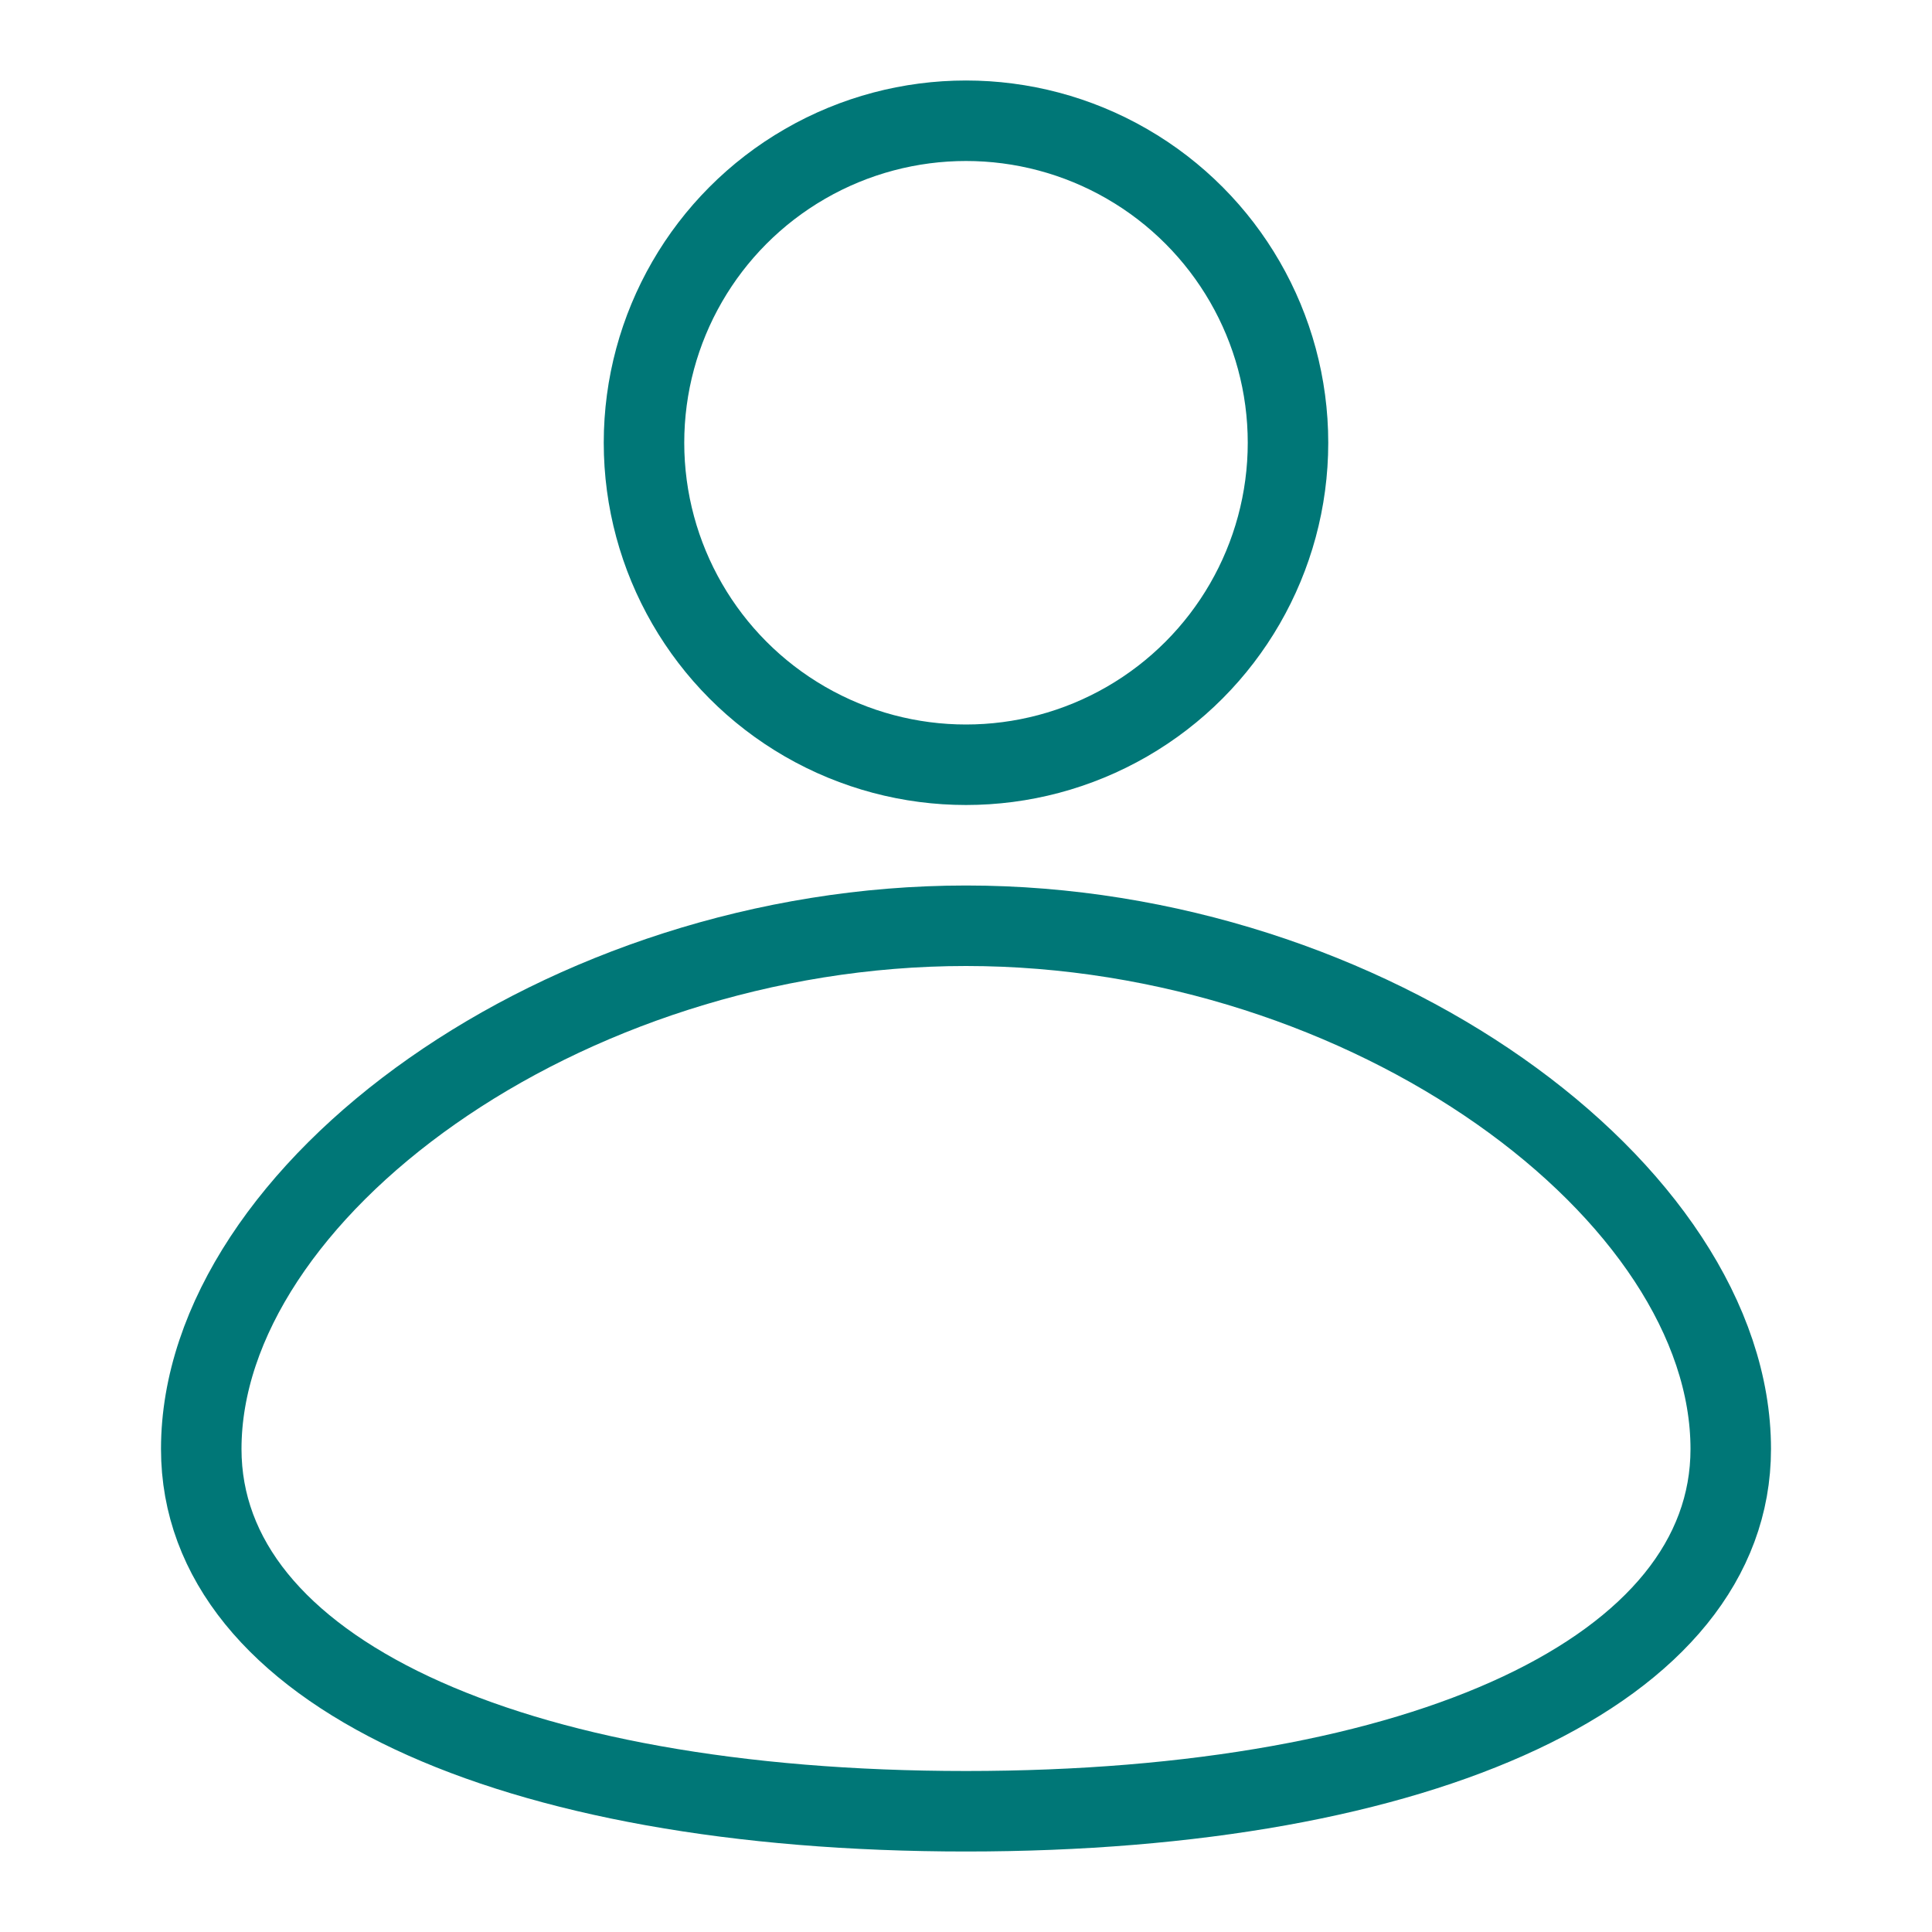
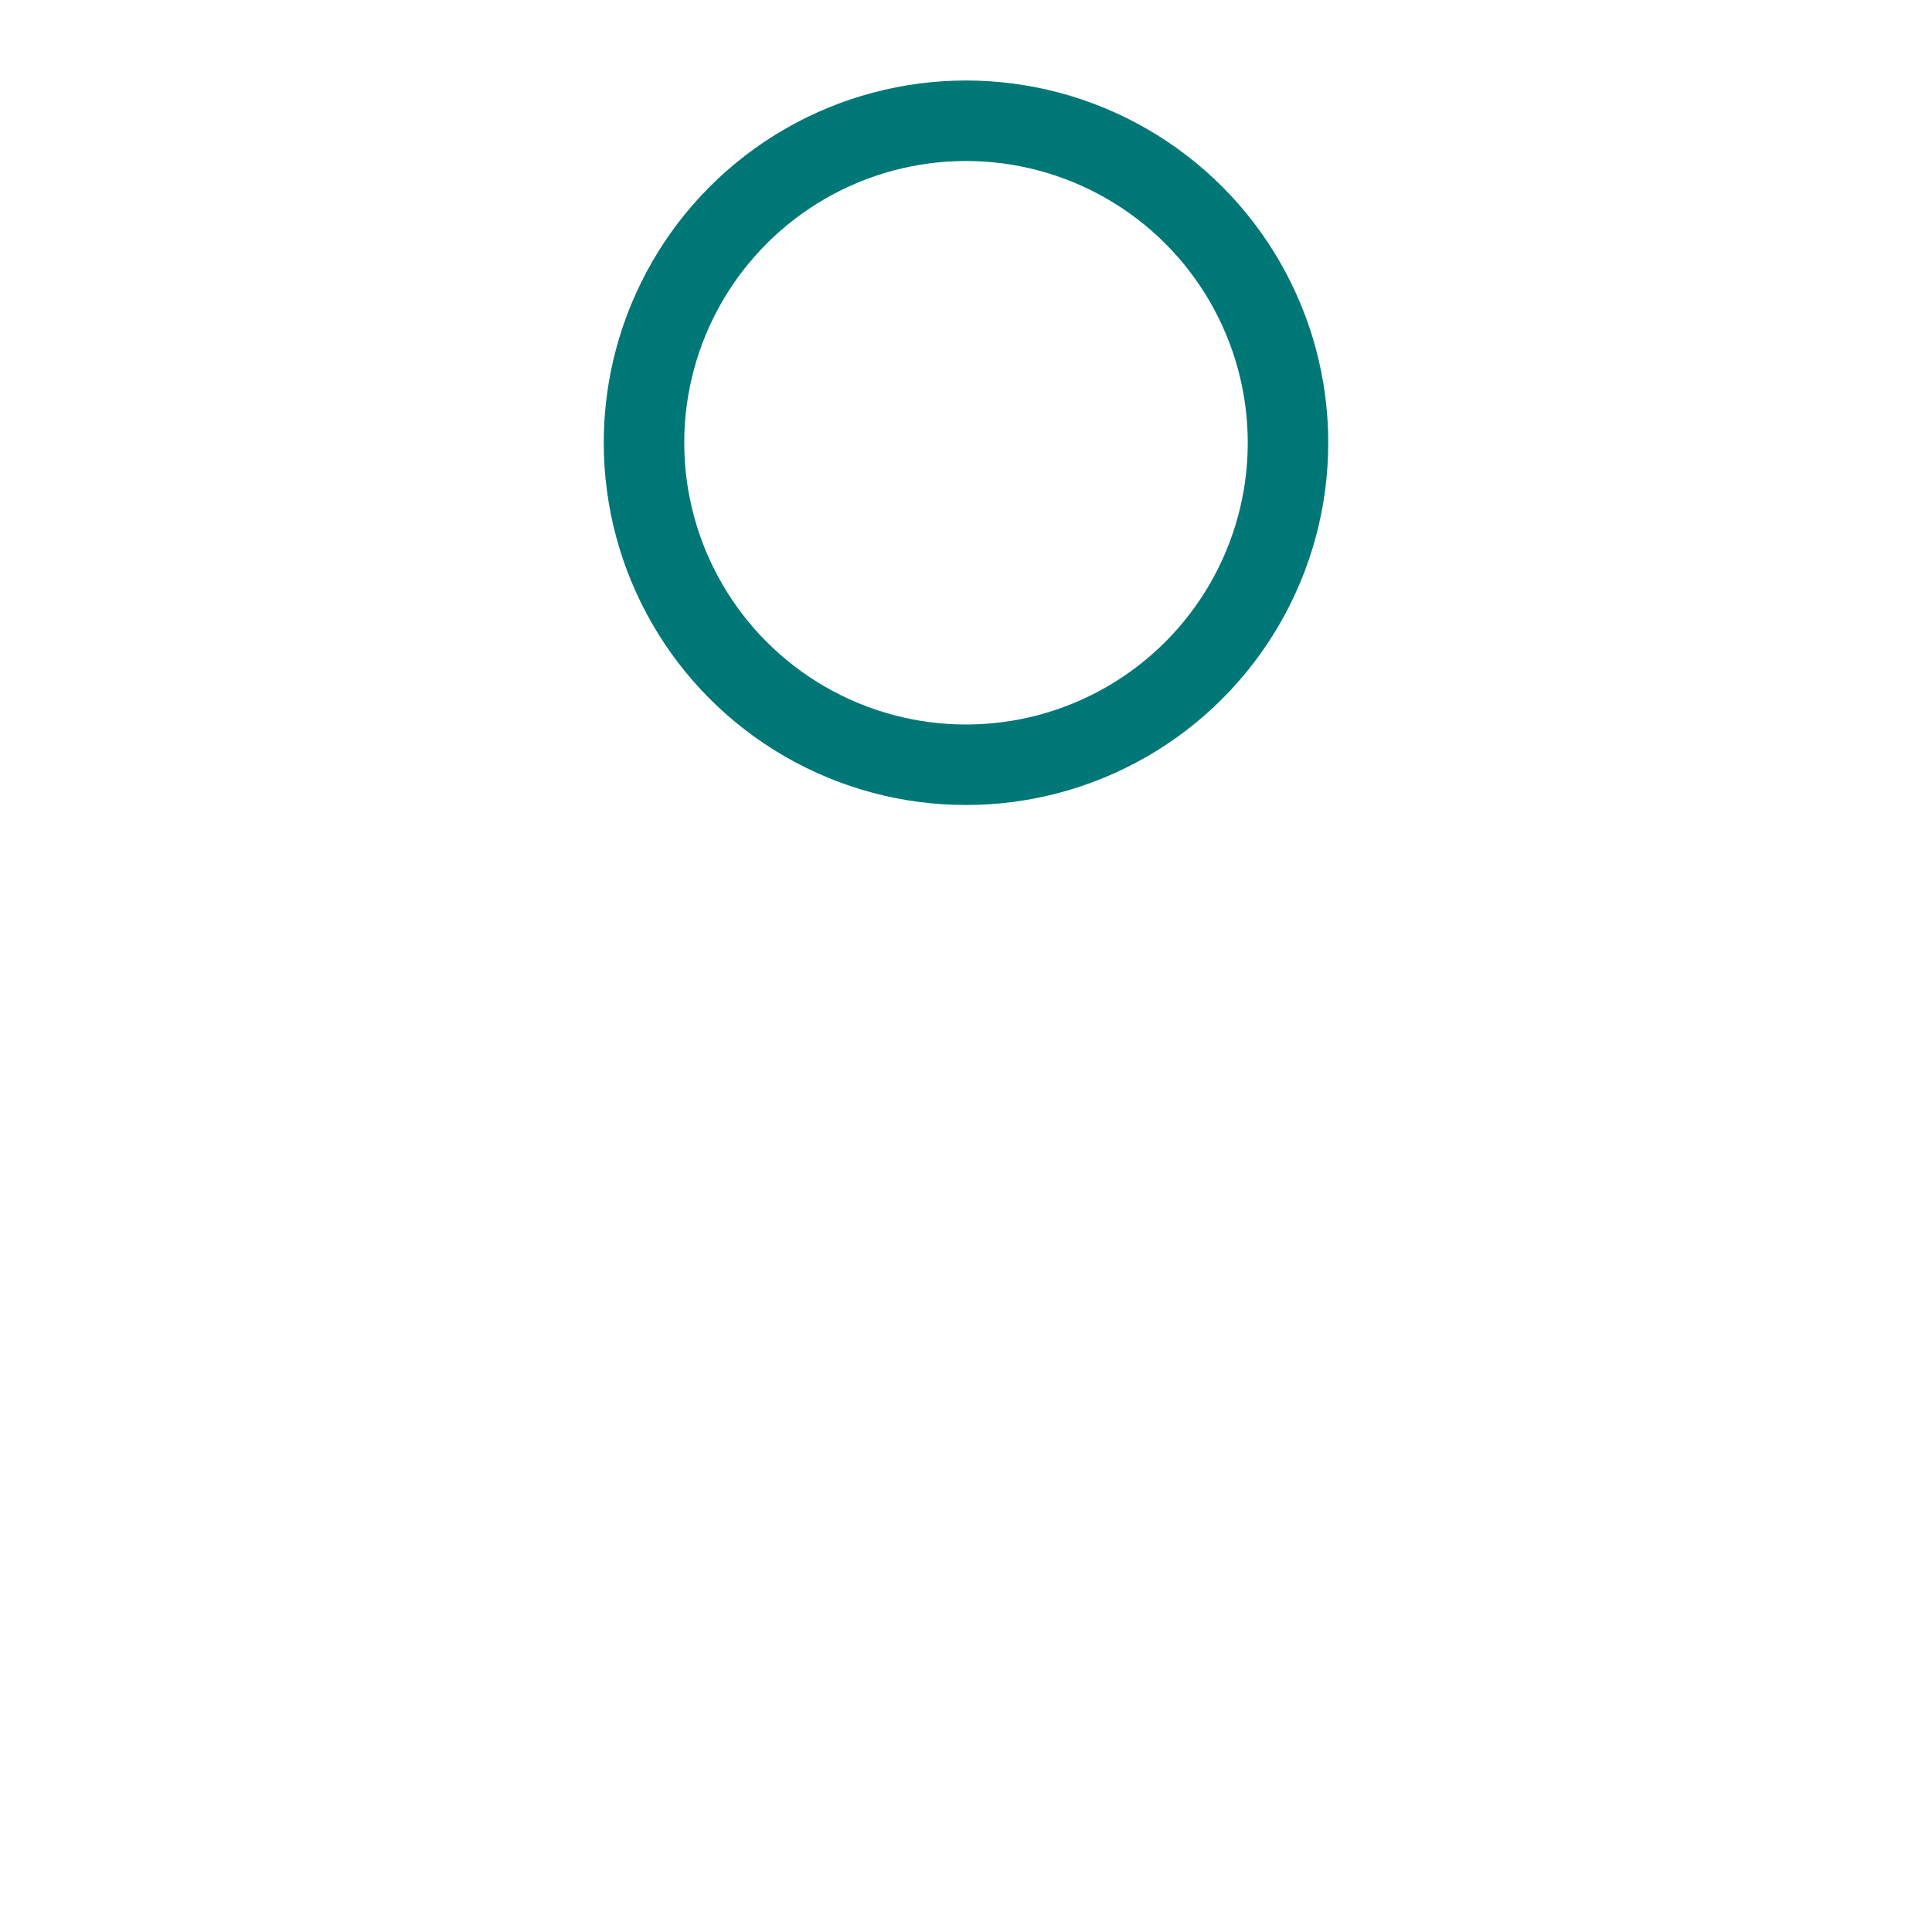
<svg xmlns="http://www.w3.org/2000/svg" width="48px" height="48px" viewBox="0 0 48 48" version="1.1">
  <title>icon-people-app</title>
  <desc>Created with Sketch.</desc>
  <defs />
  <g id="Exports" stroke="none" stroke-width="1" fill="none" fill-rule="evenodd">
    <g id="icon-people-app">
      <g>
-         <rect id="bound" x="0" y="0" width="48" height="48" />
        <circle id="Oval-4" stroke="#007777" stroke-width="2" cx="24" cy="11" r="8" />
-         <path d="M24,45 C35.384,45 43,41.483 43,36 C43,29.62 34.031,23 24,23 C13.969,23 5,29.62 5,36 C5,41.483 12.616,45 24,45 Z" id="Oval-5" stroke="#007777" stroke-width="2" />
      </g>
    </g>
  </g>
</svg>